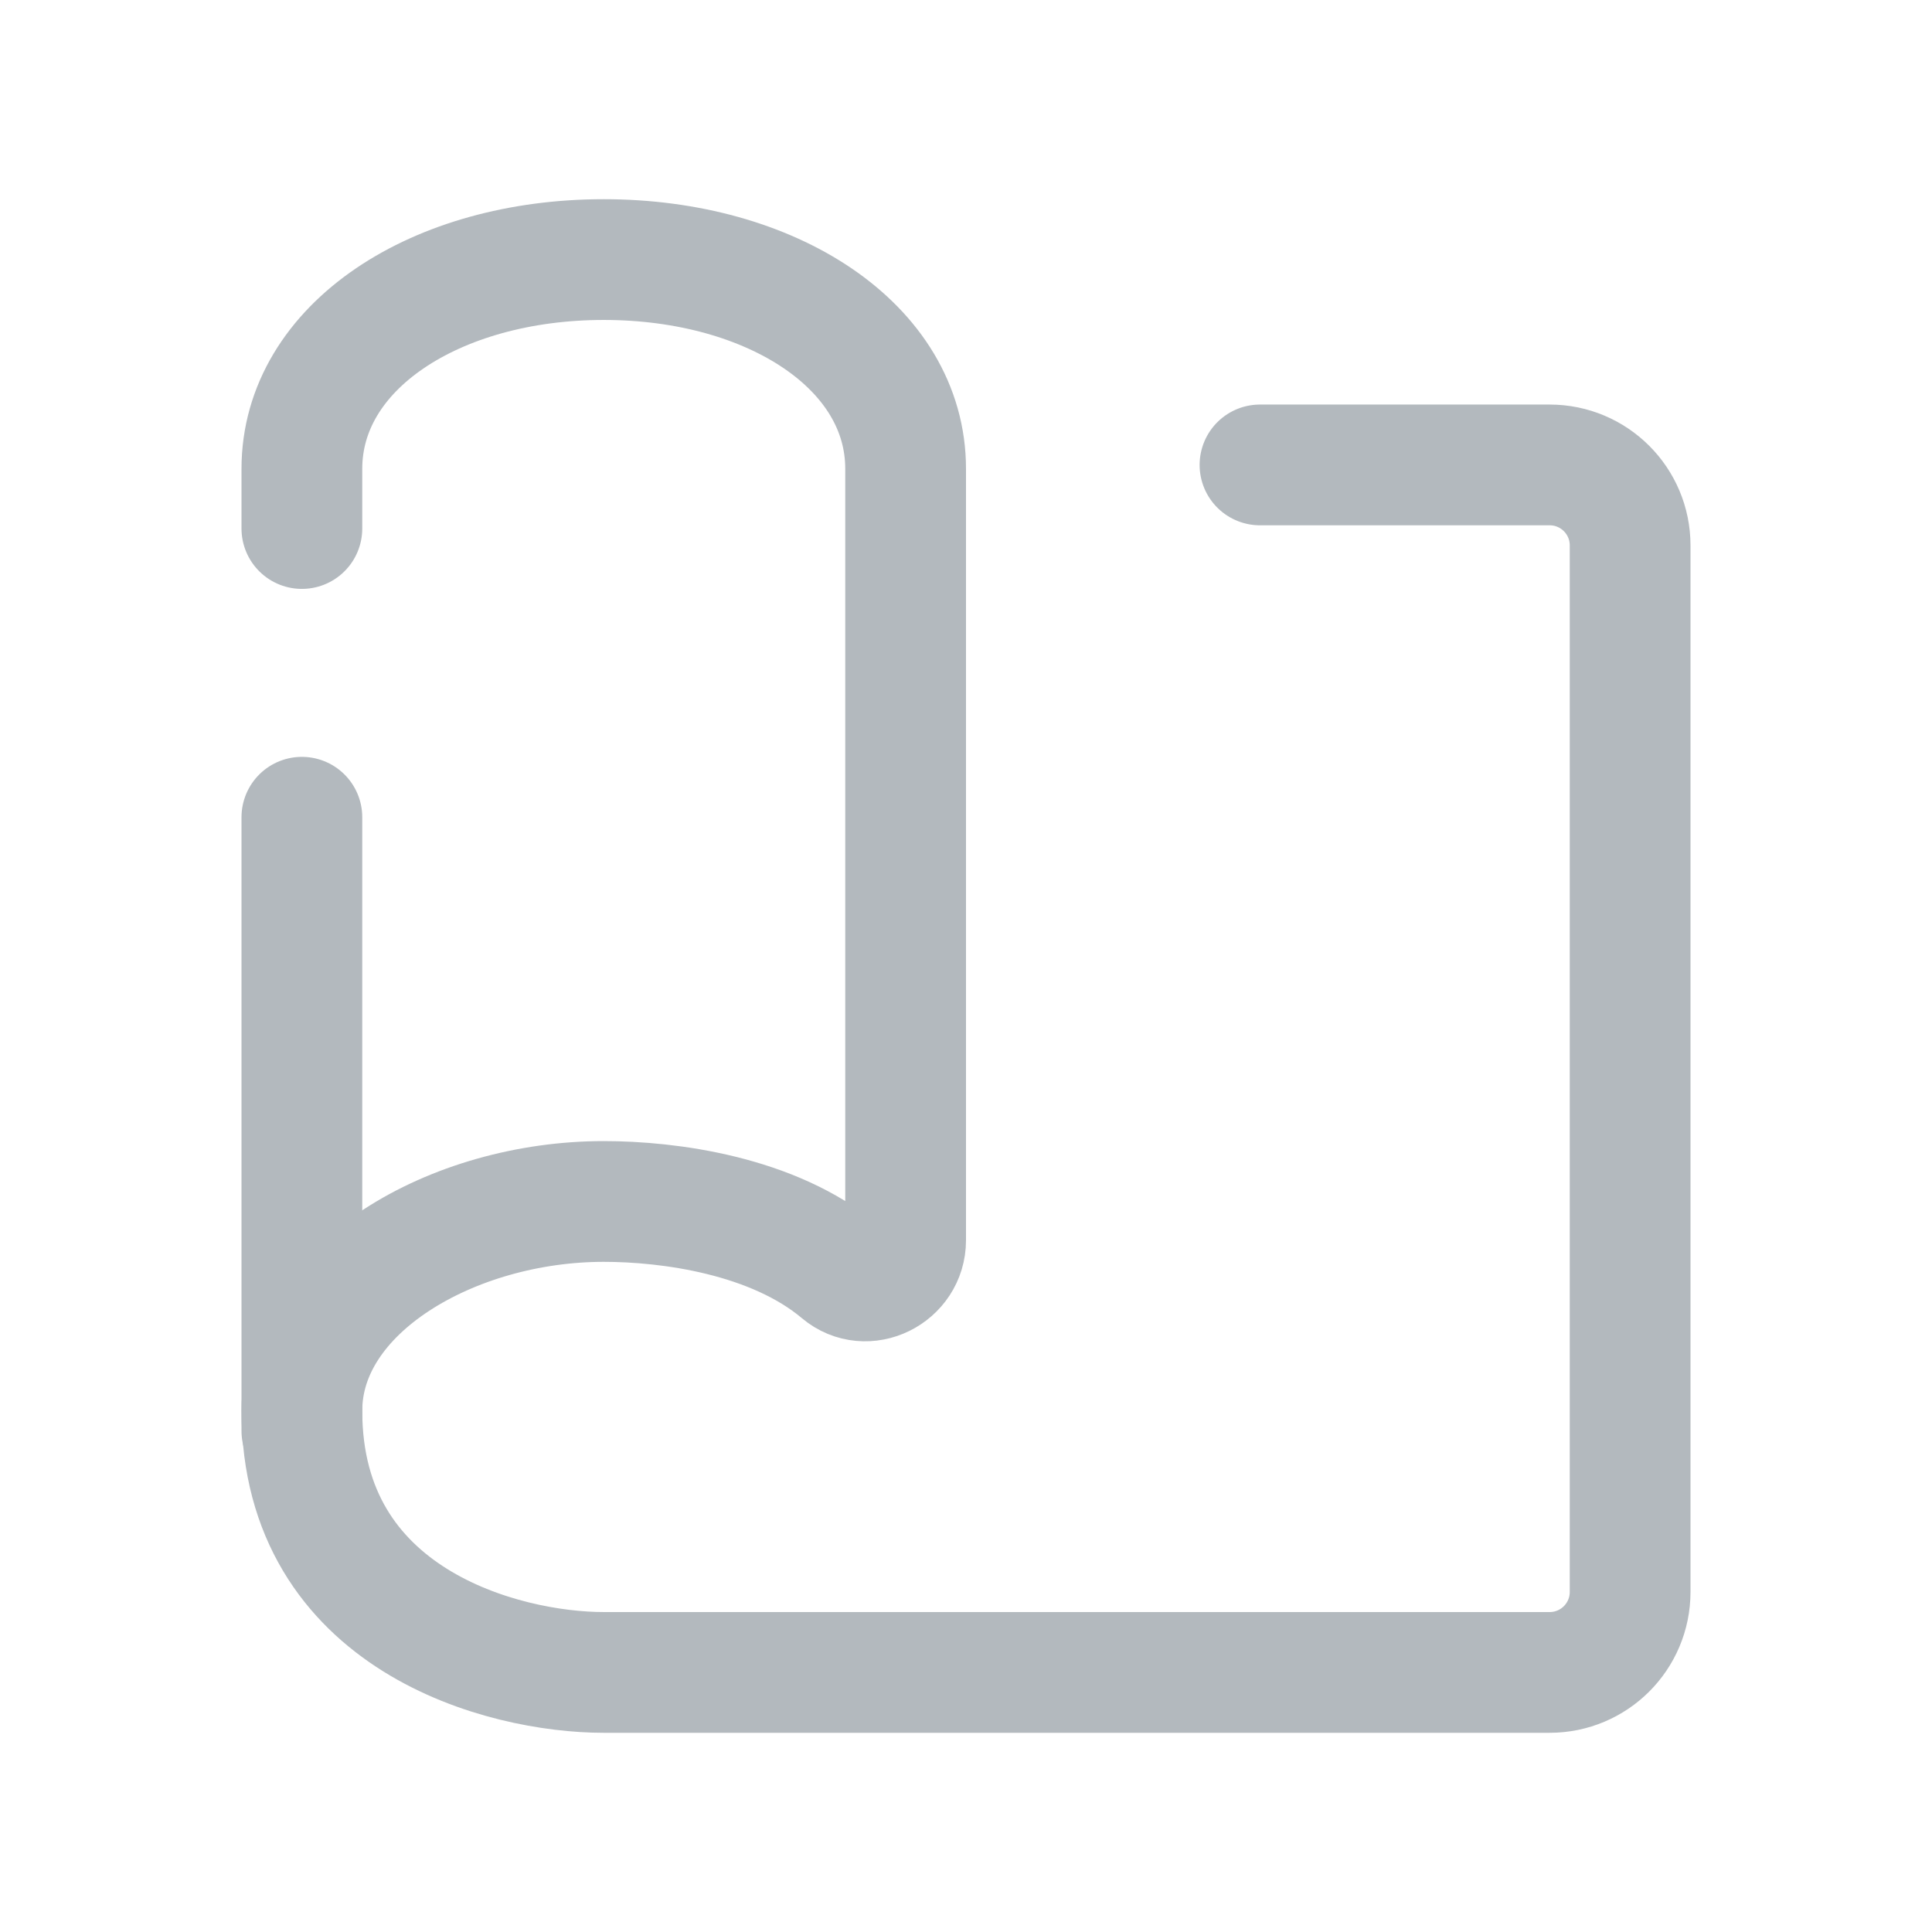
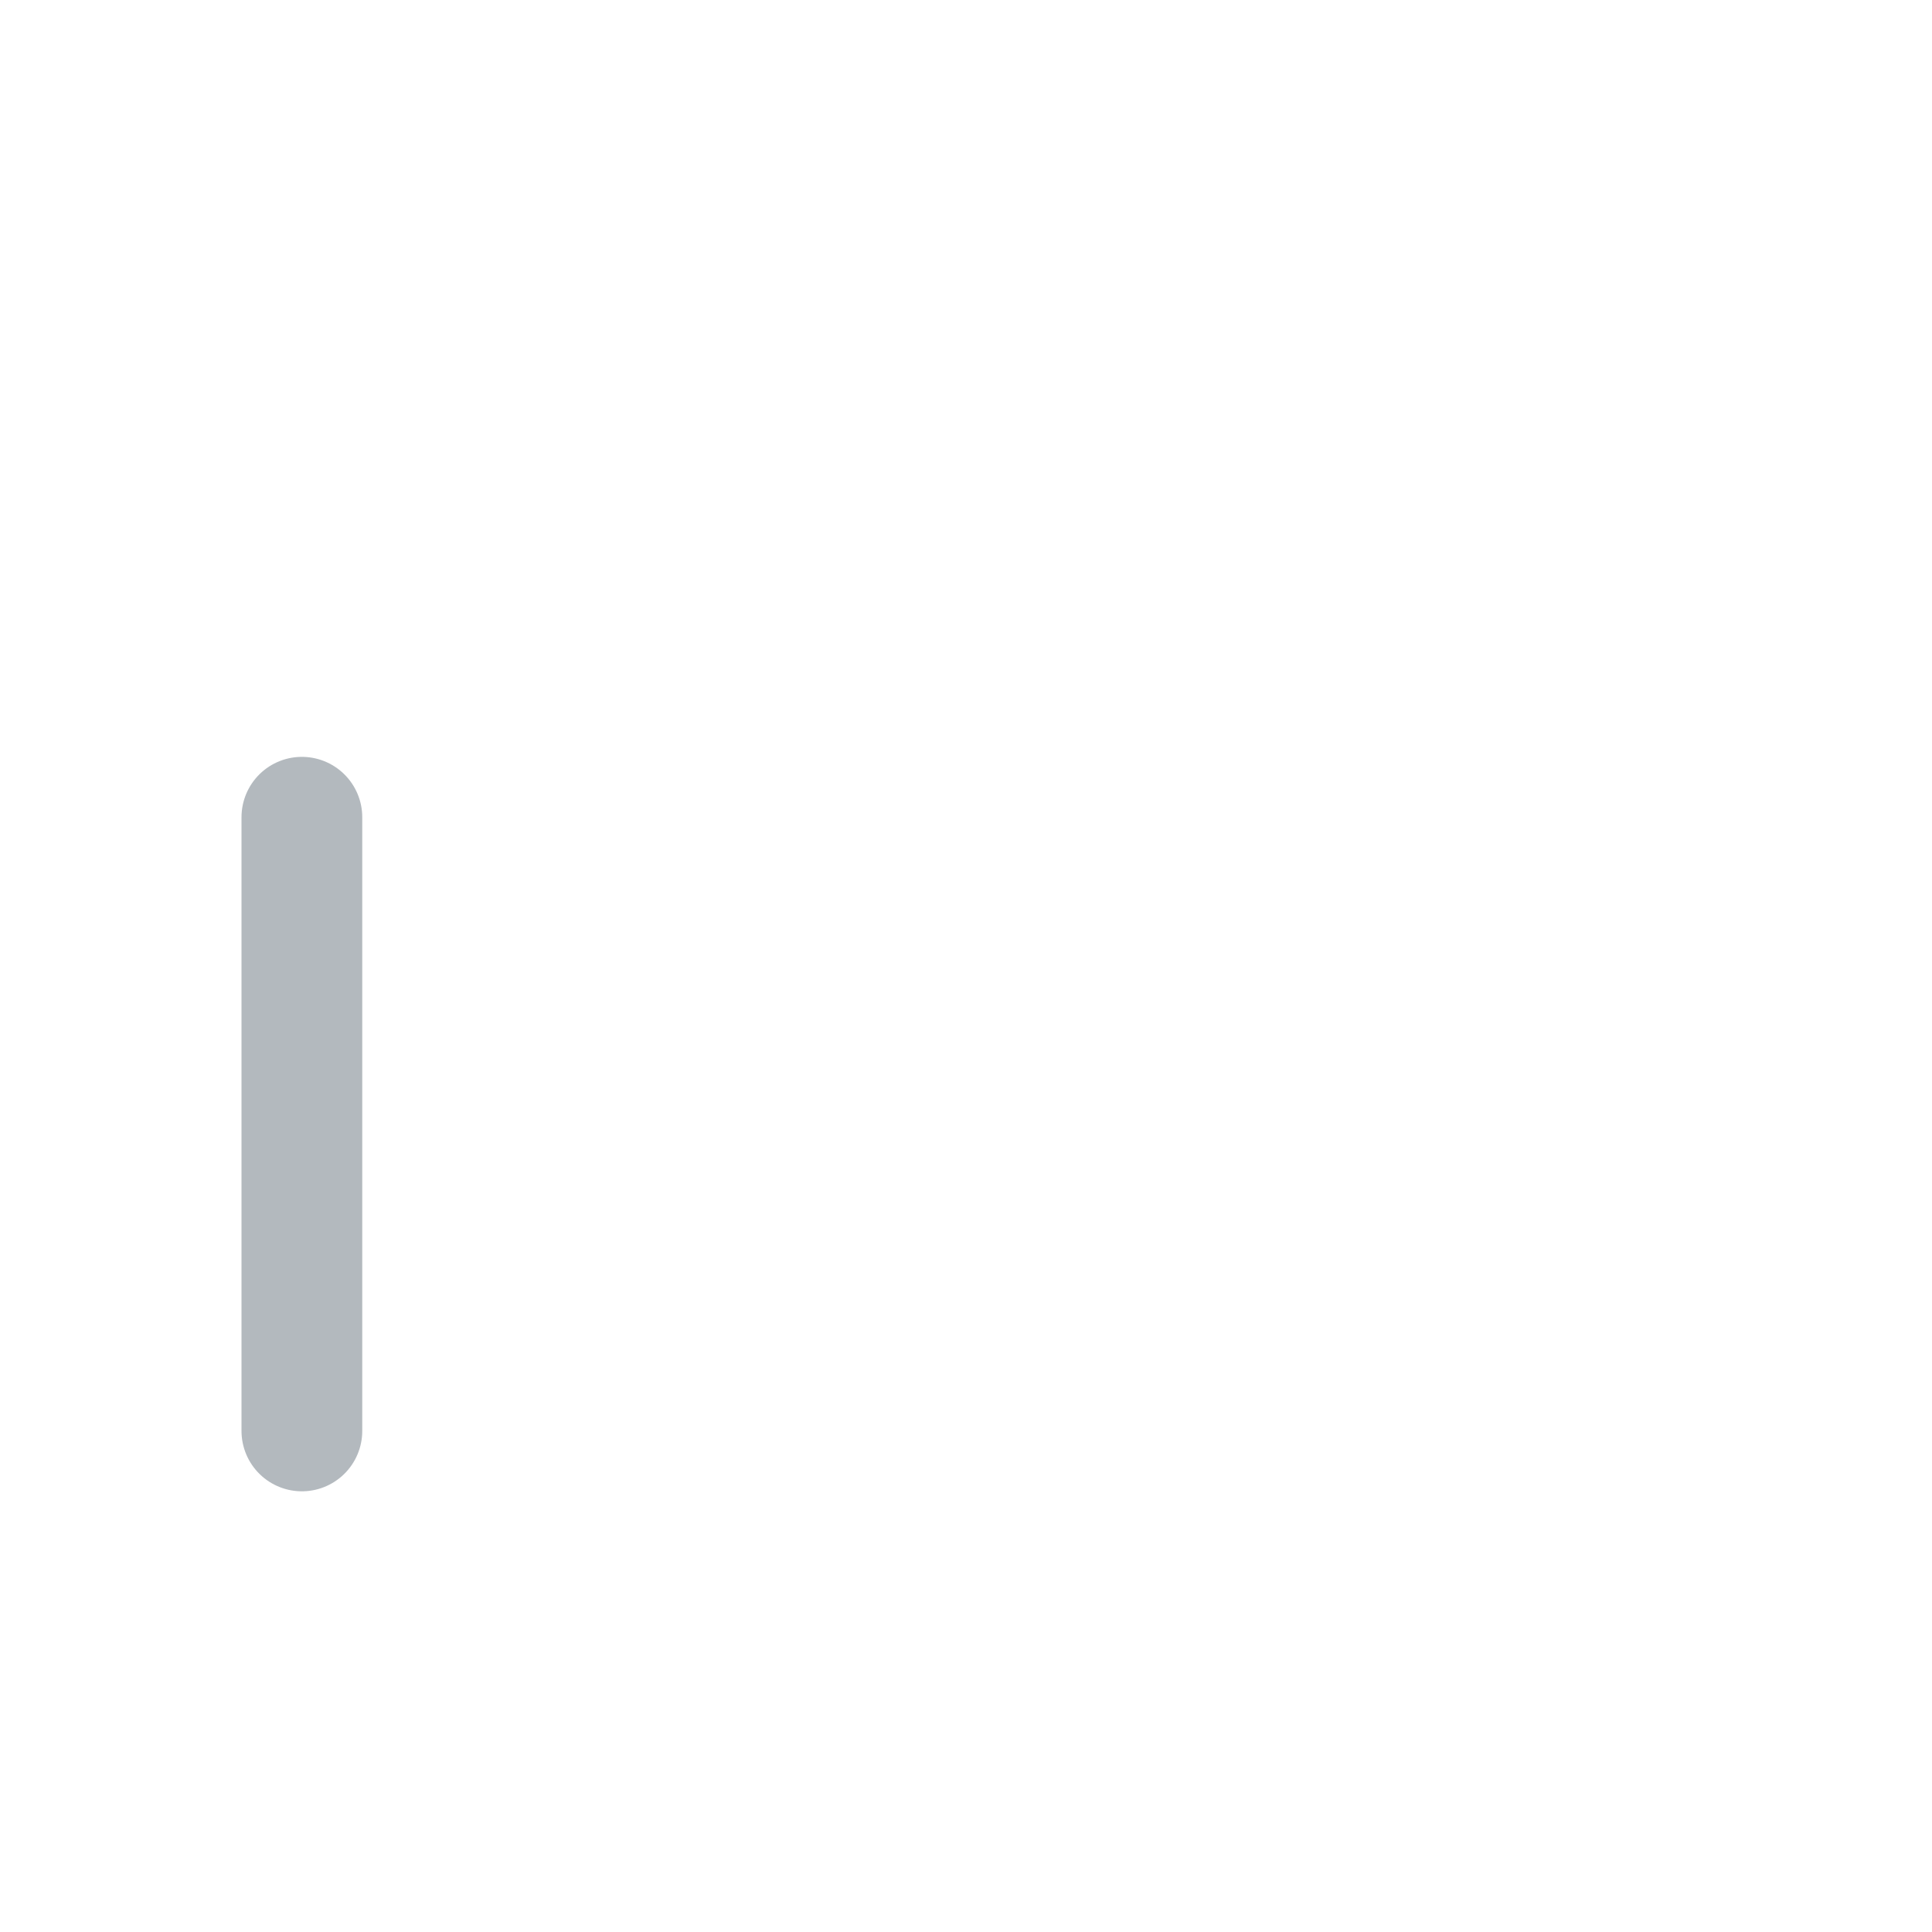
<svg xmlns="http://www.w3.org/2000/svg" width="48" height="48" viewBox="0 0 48 48" fill="none">
  <path d="M7.5 20.304V35.551" stroke="#B3B9BE" stroke-width="3" stroke-linecap="round" stroke-linejoin="round" />
-   <path d="M31.304 11.551H38.5C39.605 11.551 40.5 12.446 40.5 13.551V39.551C40.5 40.656 39.605 41.551 38.5 41.551H15C12.501 41.551 7.5 40.251 7.5 35.05C7.5 32.011 11.251 29.85 15 29.85C16.61 29.85 19.209 30.188 20.886 31.6C21.523 32.136 22.5 31.647 22.5 30.814V11.649C22.502 8.61 19.175 6.449 15 6.449C10.825 6.449 7.5 8.61 7.5 11.649V13.131" stroke="#B3B9BE" stroke-width="3" stroke-linecap="round" stroke-linejoin="round" />
</svg>